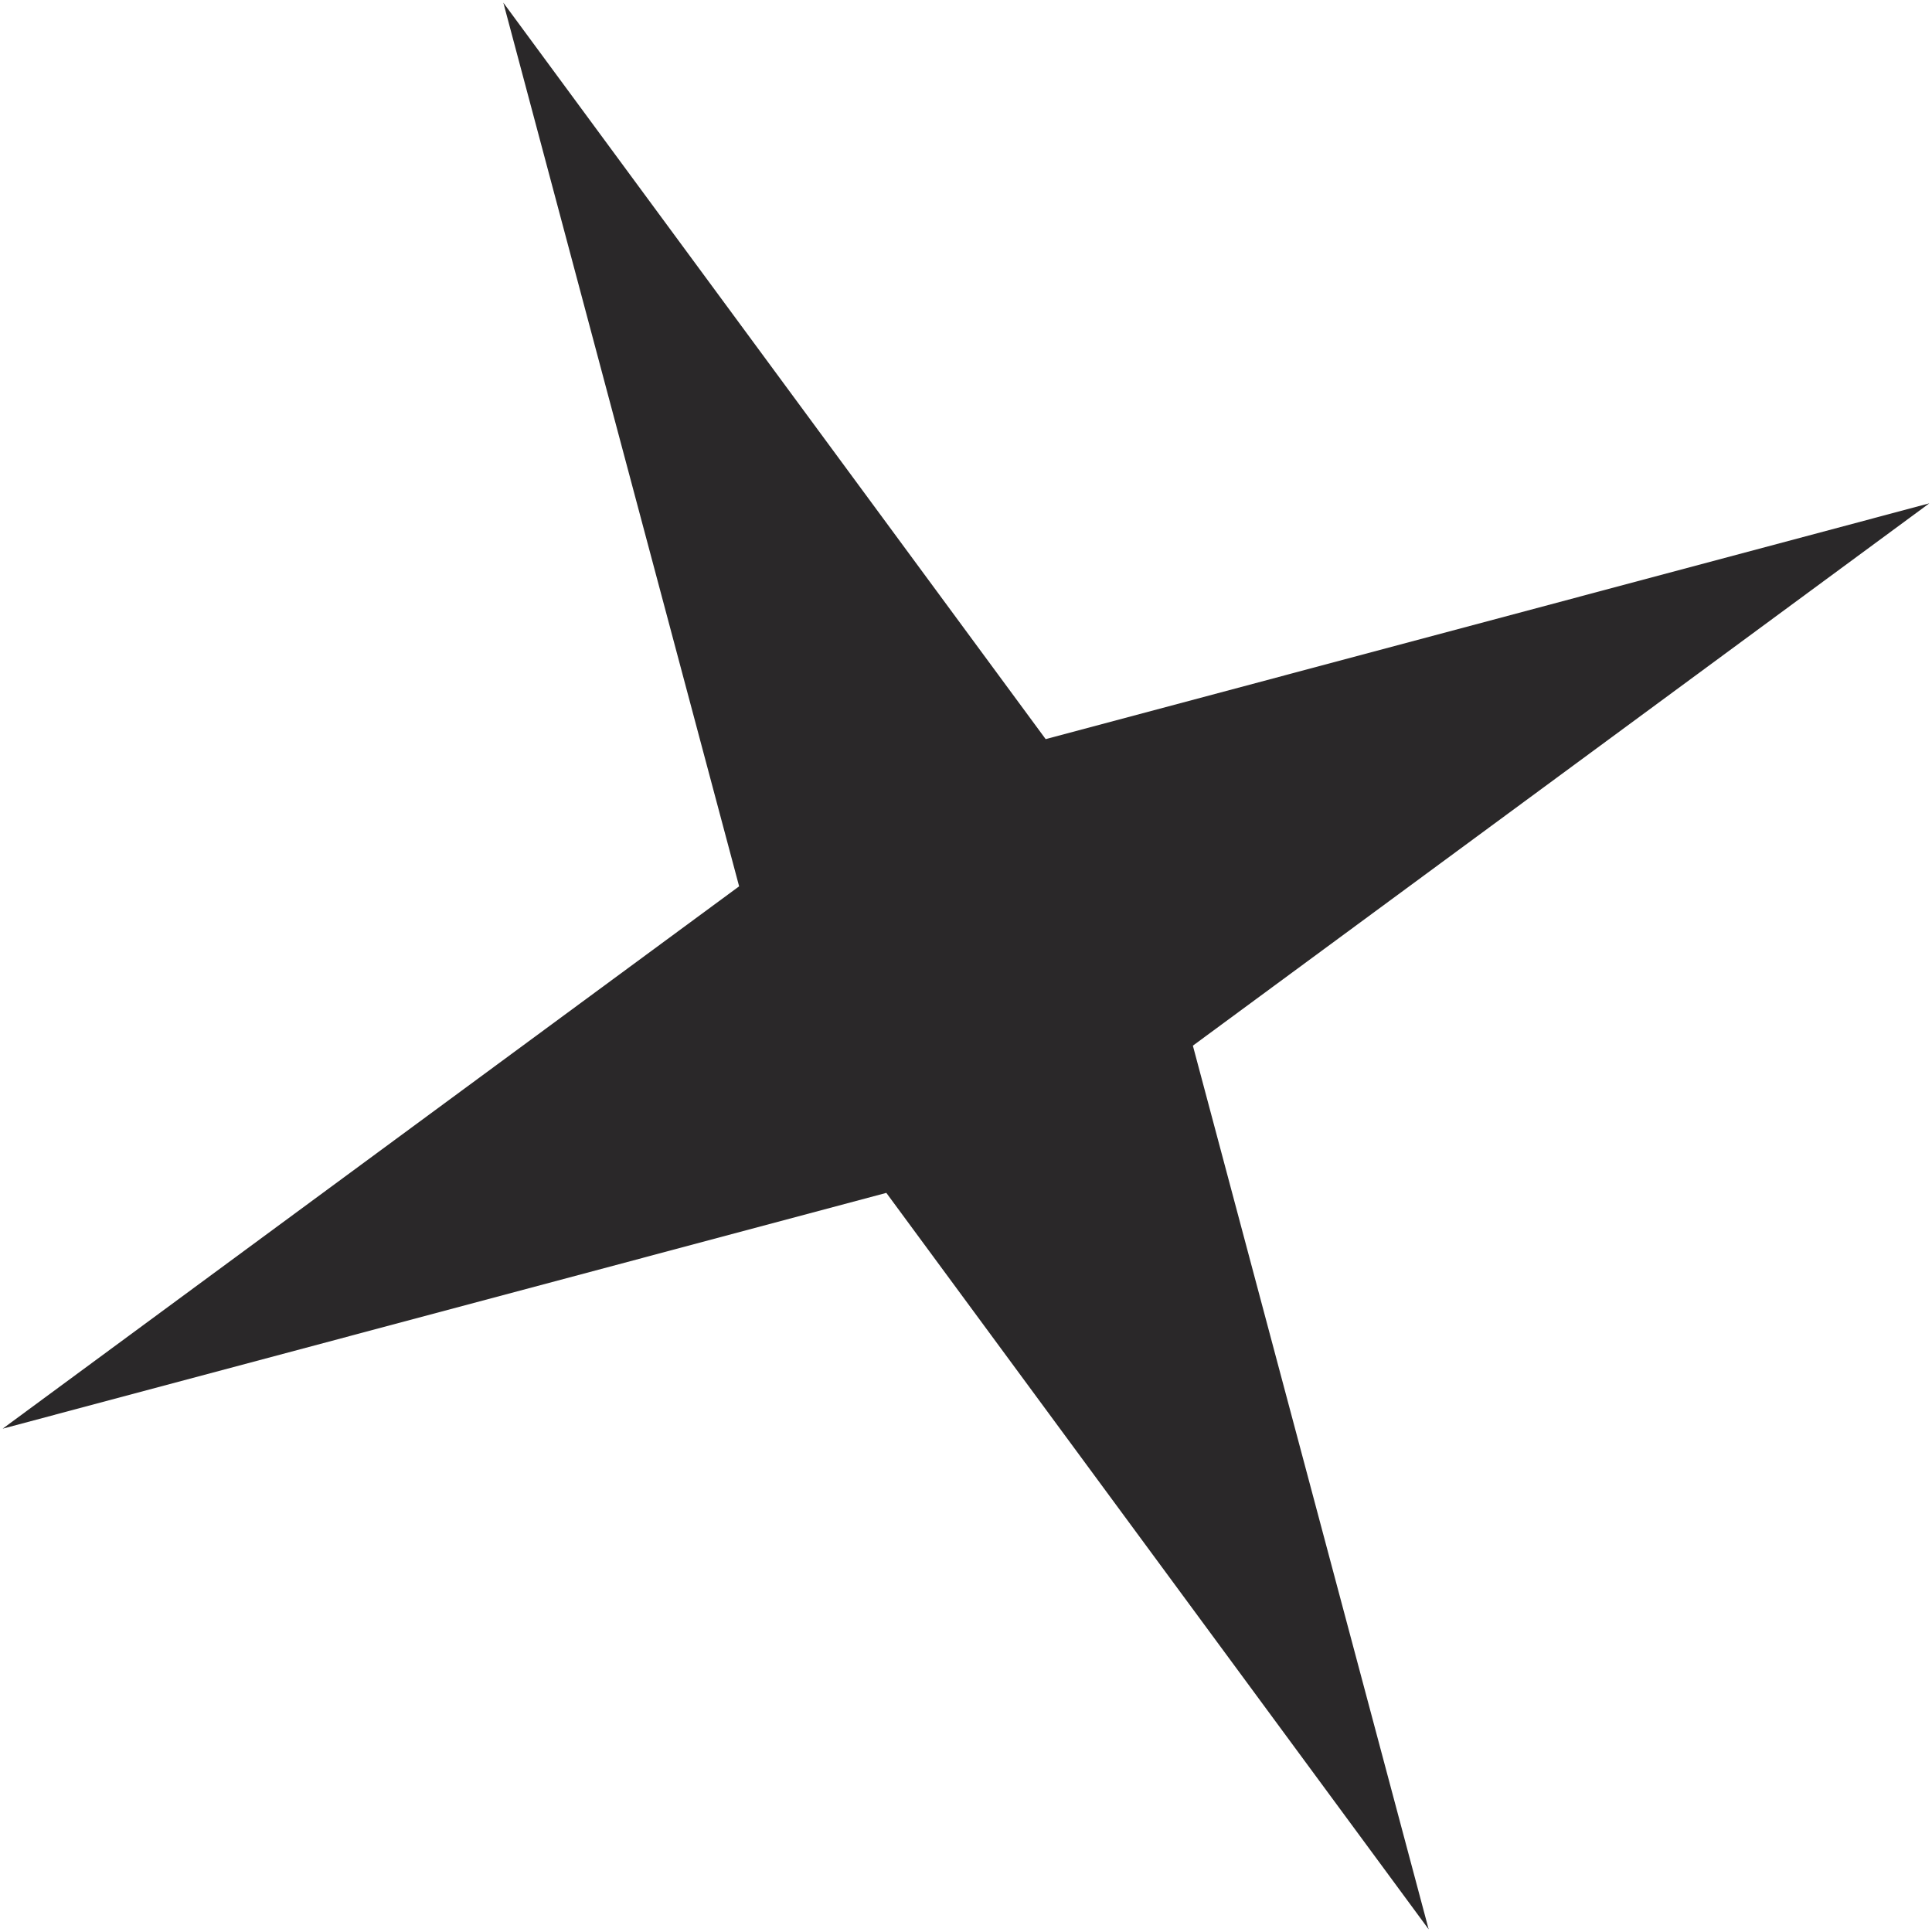
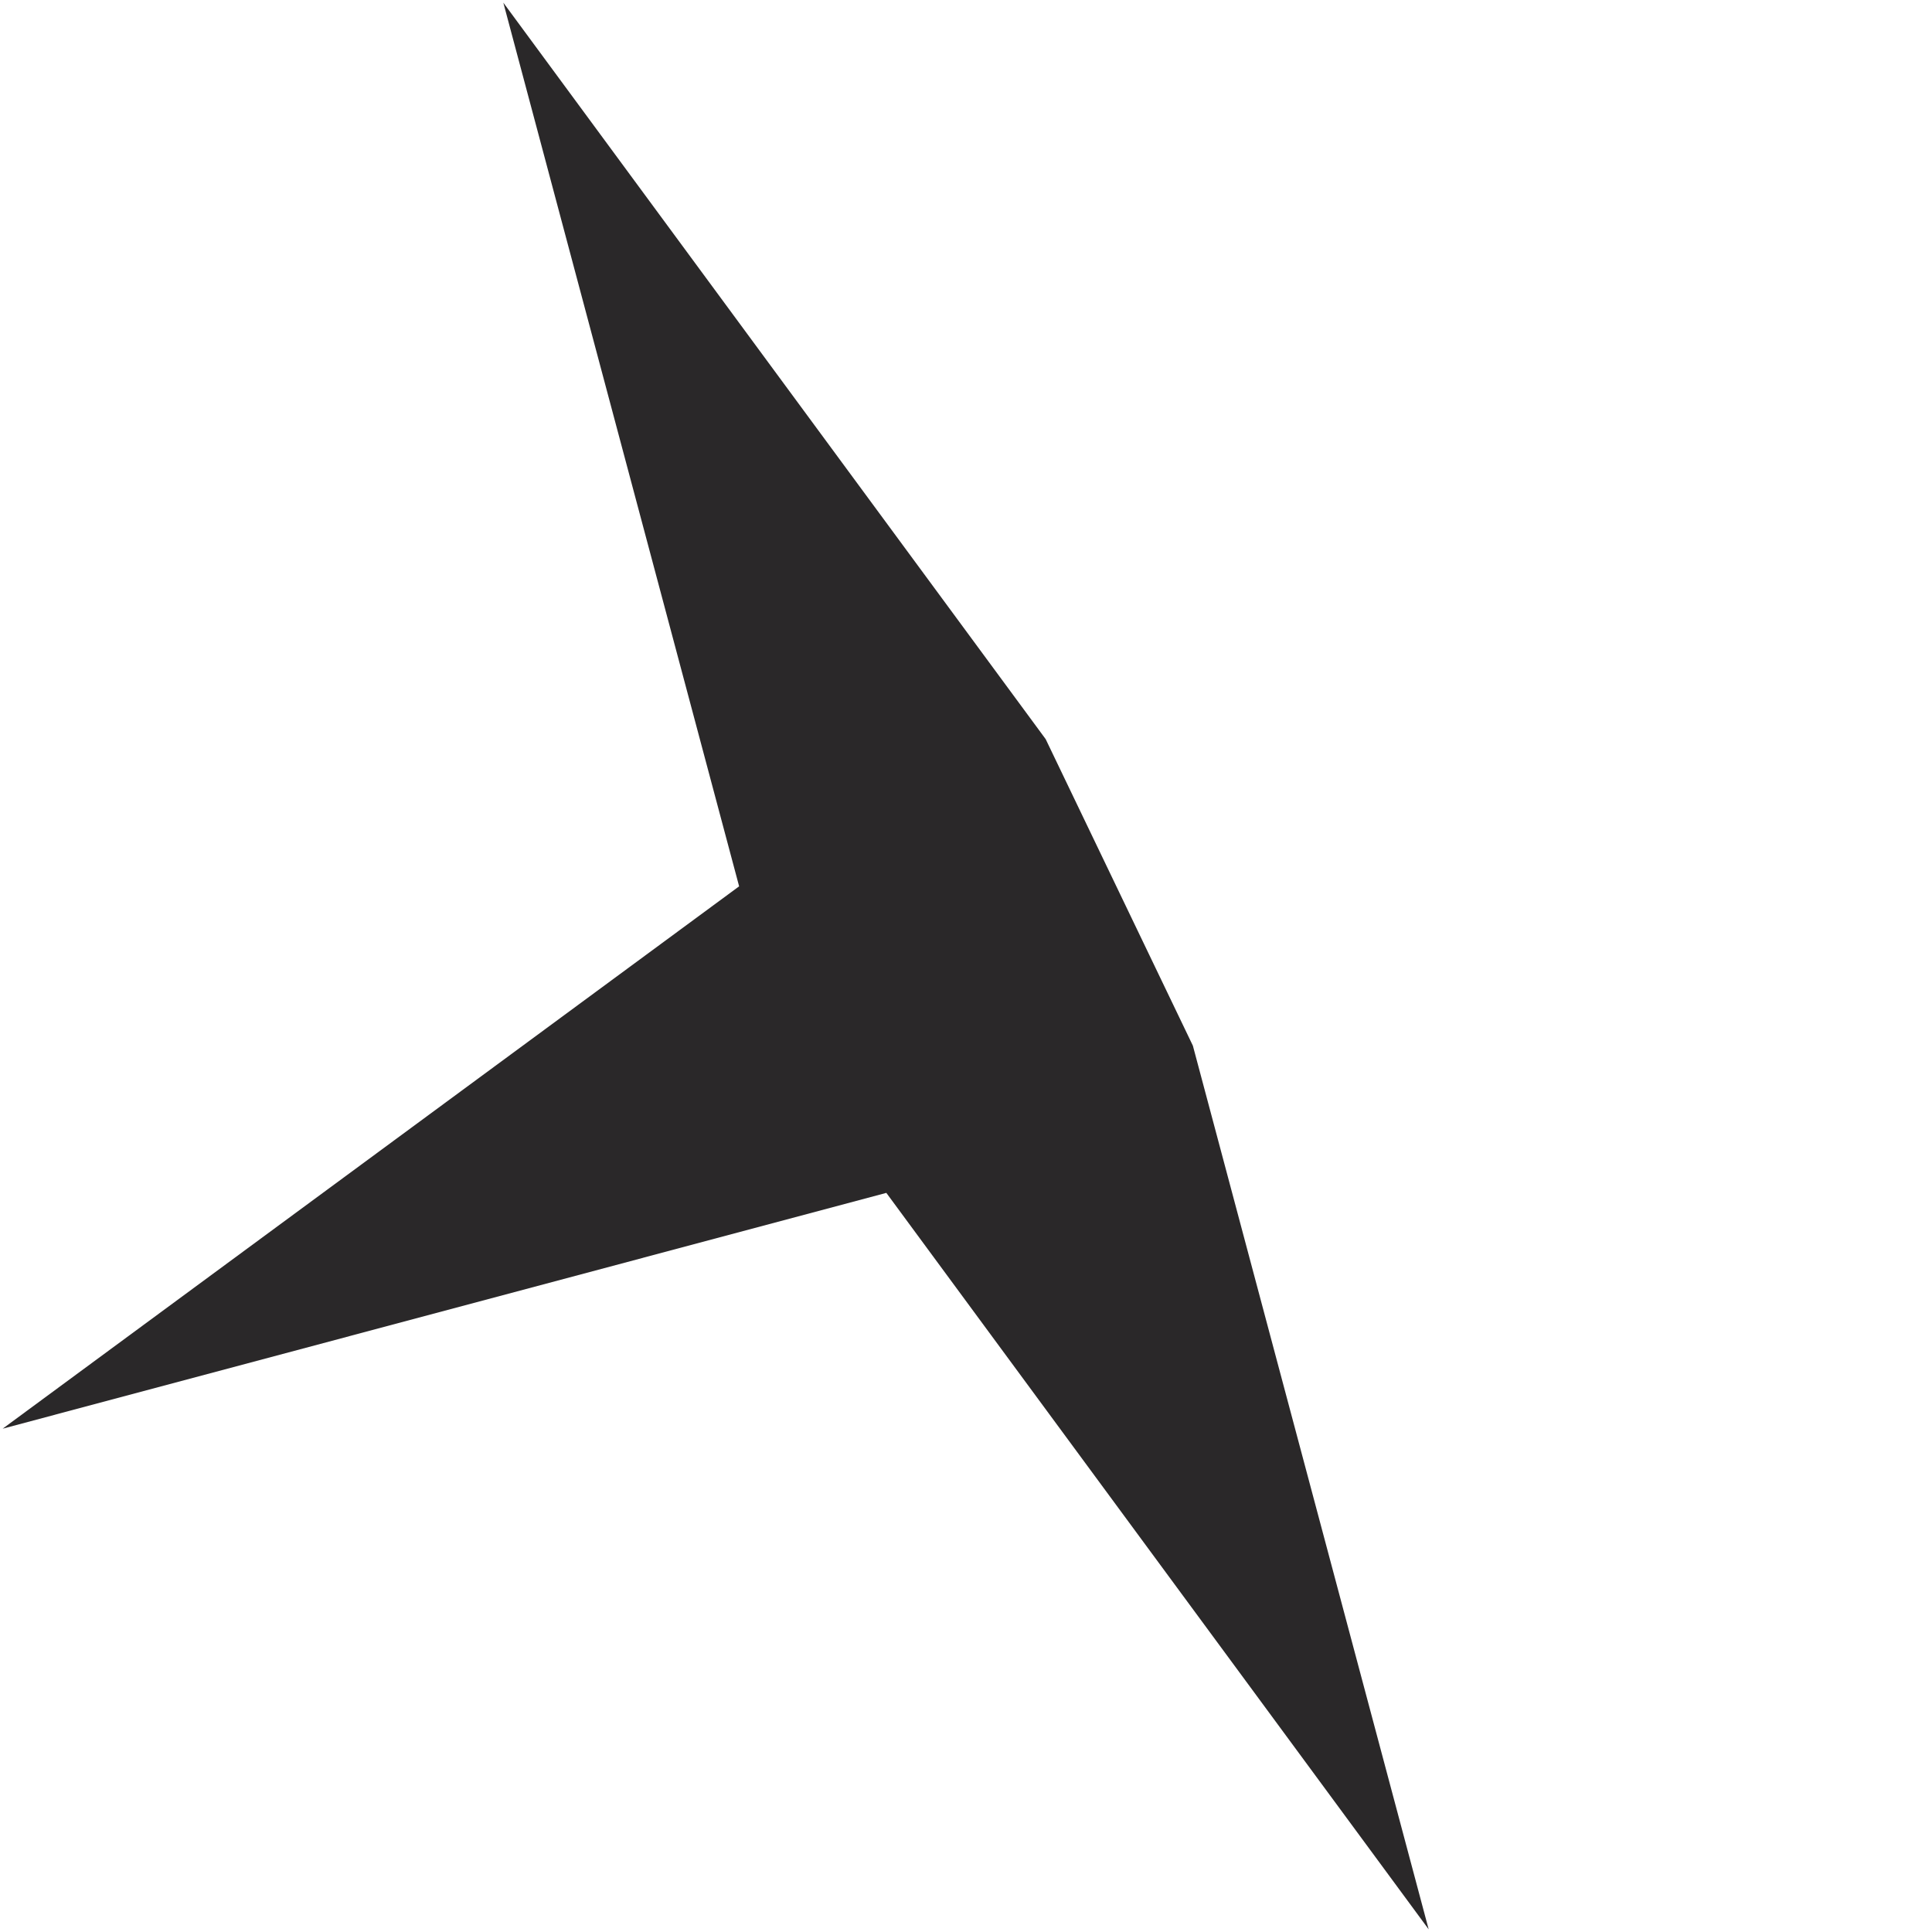
<svg xmlns="http://www.w3.org/2000/svg" width="21" height="21" viewBox="0 0 21 21" fill="none">
-   <path d="M5.471 0.029L11.366 8.034L20.971 5.471L12.966 11.366L15.529 20.971L9.634 12.966L0.029 15.529L8.034 9.634L5.471 0.029Z" fill="#2A2829" />
+   <path d="M5.471 0.029L11.366 8.034L12.966 11.366L15.529 20.971L9.634 12.966L0.029 15.529L8.034 9.634L5.471 0.029Z" fill="#2A2829" />
</svg>